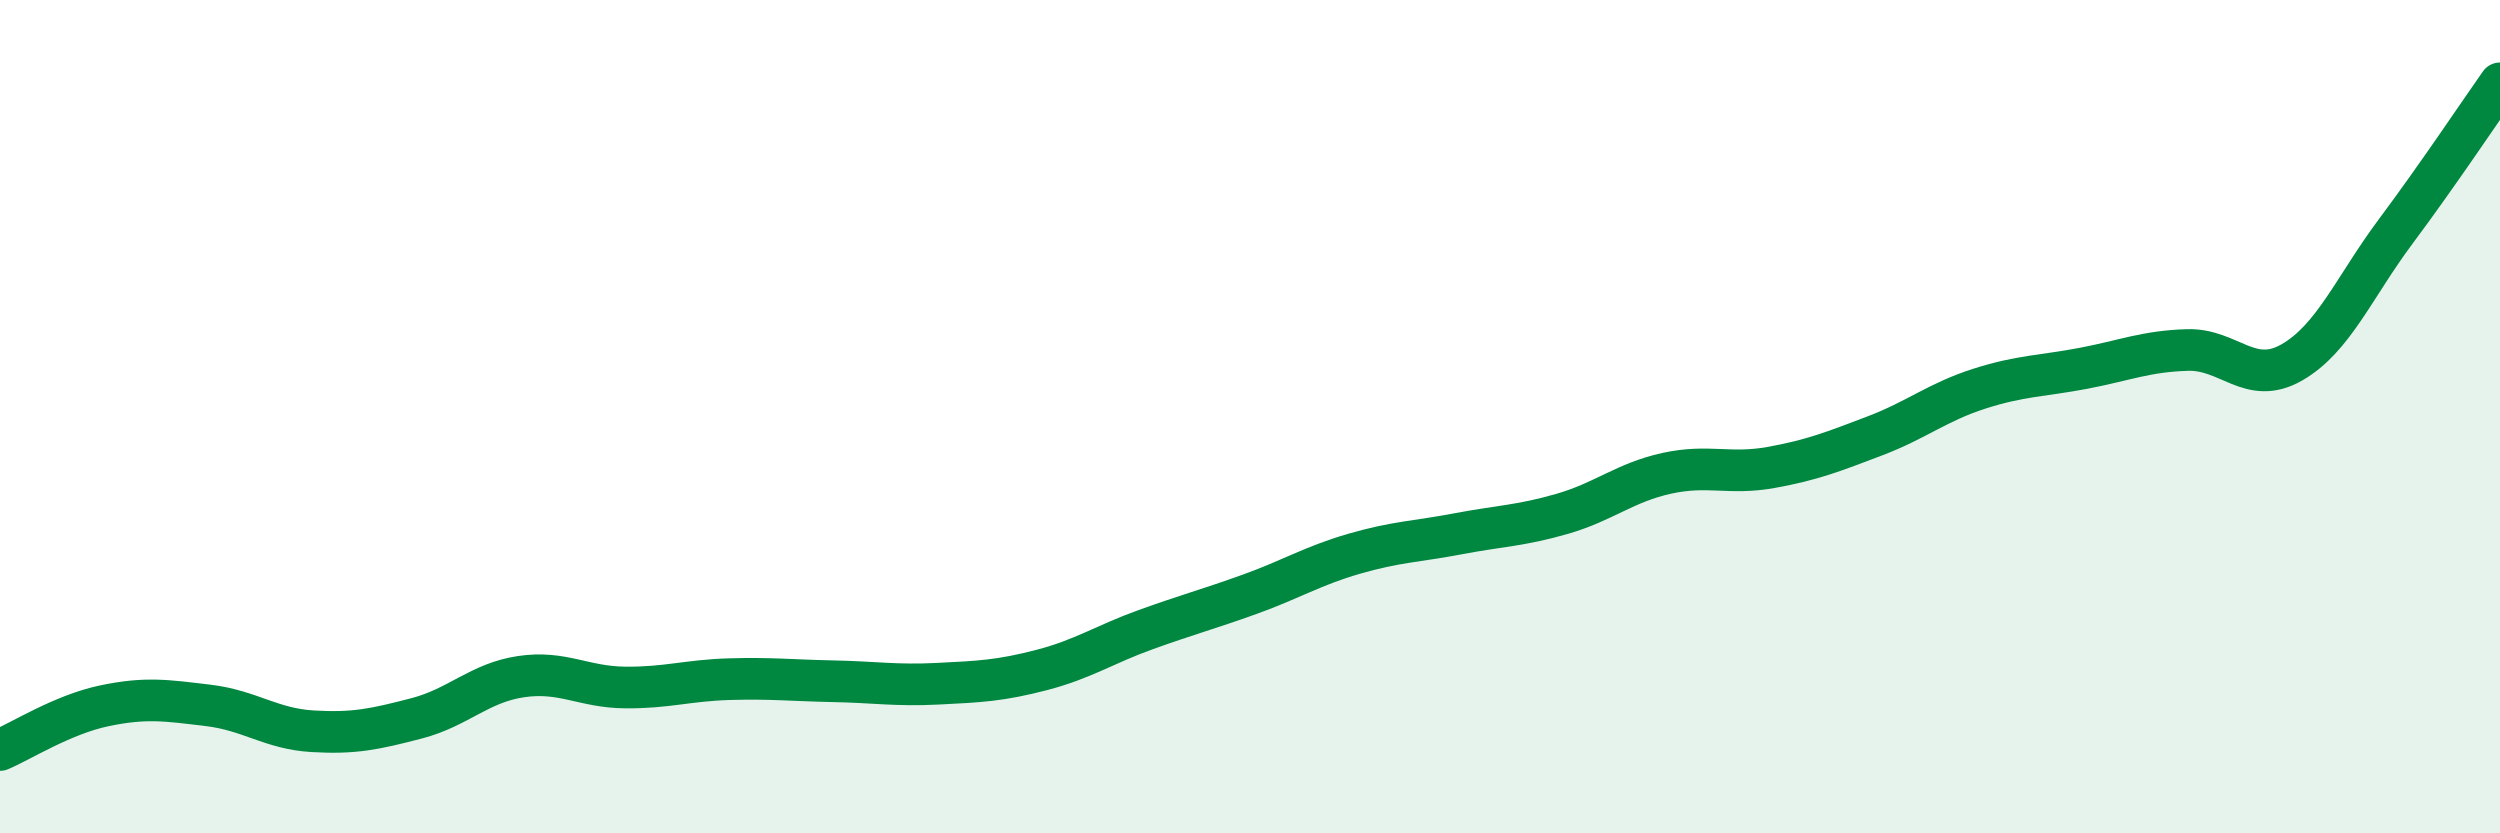
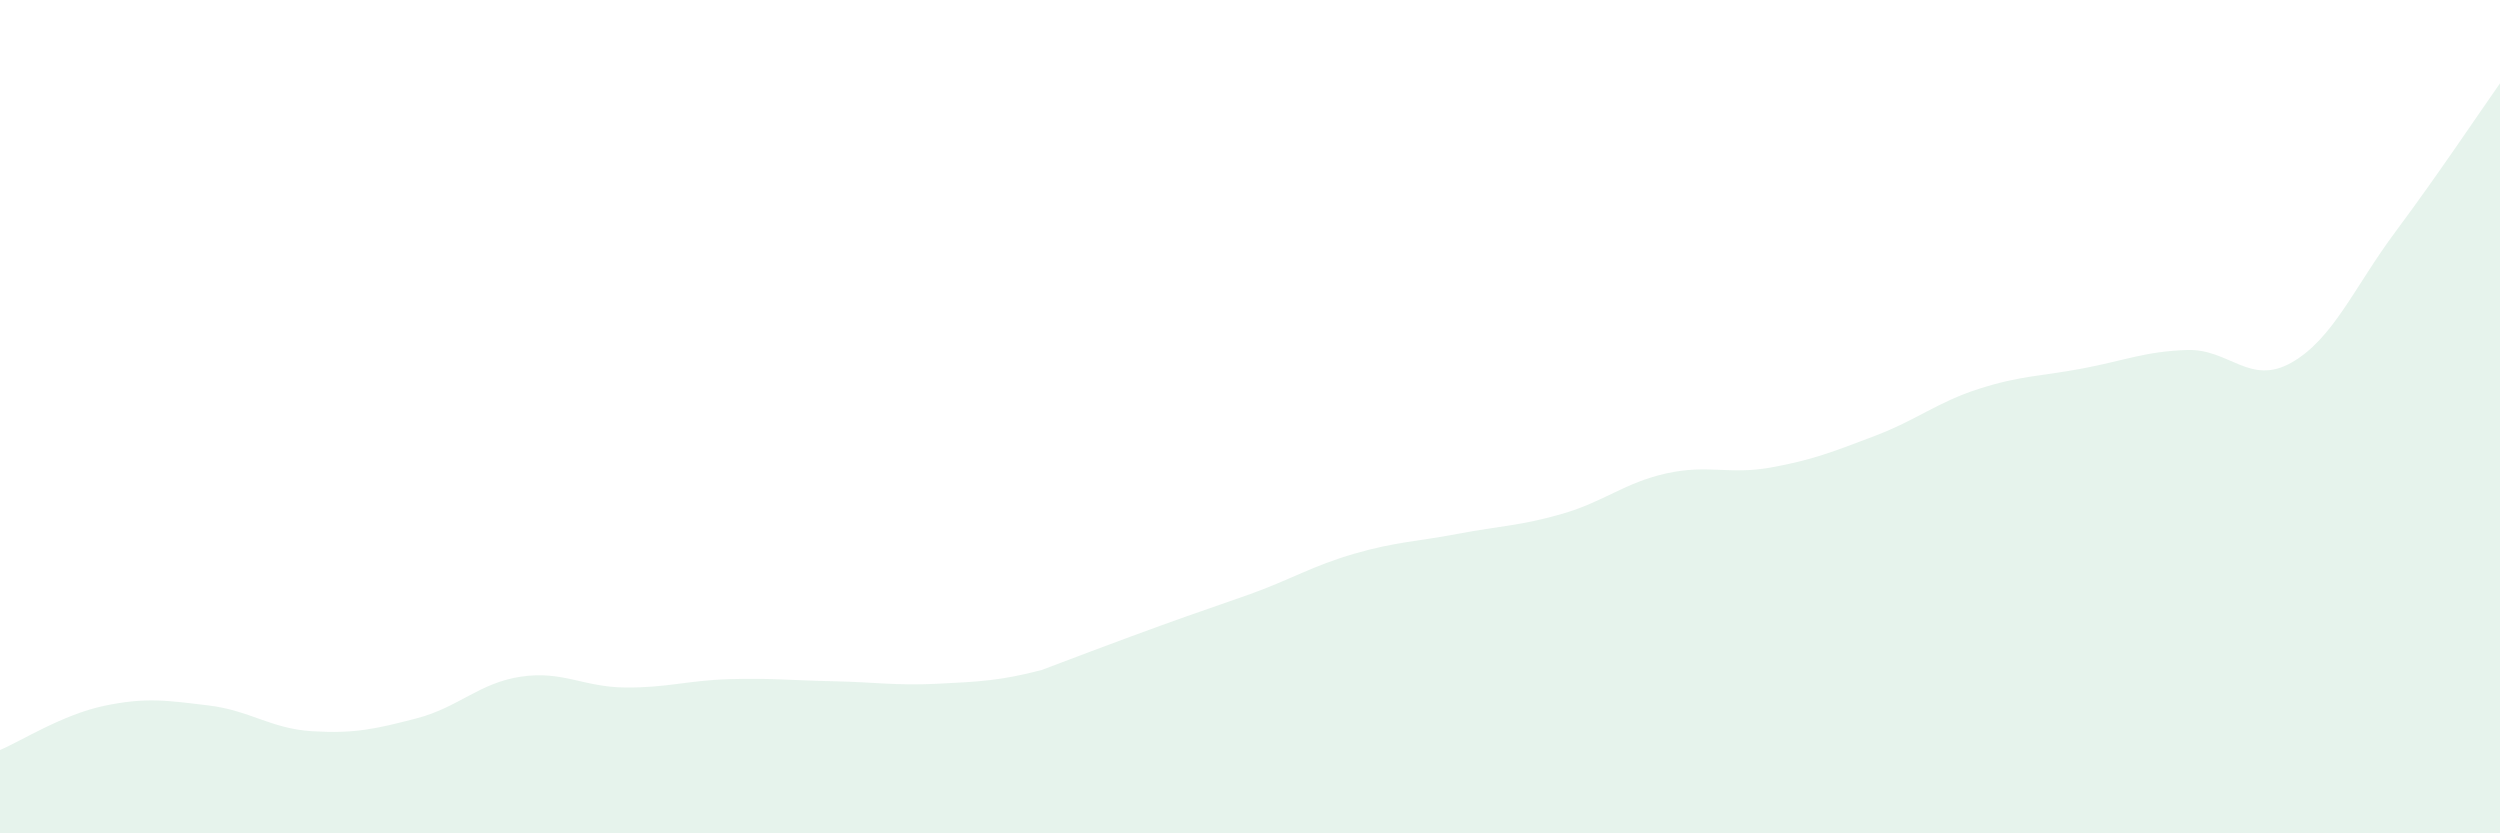
<svg xmlns="http://www.w3.org/2000/svg" width="60" height="20" viewBox="0 0 60 20">
-   <path d="M 0,18 C 0.5,17.79 1.5,17.15 2.5,16.94 C 3.5,16.73 4,16.81 5,16.93 C 6,17.05 6.5,17.49 7.5,17.55 C 8.5,17.61 9,17.5 10,17.24 C 11,16.98 11.5,16.39 12.5,16.24 C 13.5,16.09 14,16.49 15,16.5 C 16,16.51 16.5,16.33 17.5,16.3 C 18.5,16.27 19,16.33 20,16.35 C 21,16.37 21.5,16.46 22.5,16.41 C 23.5,16.36 24,16.34 25,16.08 C 26,15.82 26.5,15.47 27.5,15.11 C 28.5,14.75 29,14.62 30,14.26 C 31,13.9 31.5,13.58 32.5,13.29 C 33.5,13 34,13 35,12.81 C 36,12.62 36.5,12.62 37.5,12.33 C 38.5,12.04 39,11.58 40,11.36 C 41,11.14 41.5,11.4 42.5,11.22 C 43.5,11.04 44,10.84 45,10.46 C 46,10.08 46.5,9.65 47.5,9.33 C 48.5,9.01 49,9.03 50,8.84 C 51,8.65 51.5,8.43 52.5,8.4 C 53.5,8.37 54,9.27 55,8.7 C 56,8.13 56.5,6.89 57.5,5.55 C 58.5,4.21 59.5,2.71 60,2L60 20L0 20Z" fill="#008740" opacity="0.1" stroke-linecap="round" stroke-linejoin="round" />
-   <path d="M 0,18 C 0.5,17.79 1.5,17.15 2.5,16.94 C 3.5,16.73 4,16.81 5,16.93 C 6,17.05 6.5,17.49 7.5,17.55 C 8.5,17.61 9,17.5 10,17.24 C 11,16.98 11.5,16.39 12.5,16.24 C 13.5,16.09 14,16.49 15,16.5 C 16,16.51 16.5,16.33 17.5,16.3 C 18.5,16.27 19,16.33 20,16.35 C 21,16.37 21.5,16.46 22.5,16.41 C 23.5,16.36 24,16.34 25,16.08 C 26,15.82 26.5,15.47 27.5,15.11 C 28.5,14.75 29,14.62 30,14.26 C 31,13.9 31.5,13.58 32.5,13.29 C 33.5,13 34,13 35,12.81 C 36,12.62 36.5,12.62 37.5,12.33 C 38.5,12.04 39,11.58 40,11.36 C 41,11.14 41.5,11.4 42.5,11.22 C 43.5,11.04 44,10.84 45,10.46 C 46,10.08 46.5,9.65 47.5,9.33 C 48.5,9.01 49,9.03 50,8.84 C 51,8.65 51.5,8.43 52.5,8.4 C 53.5,8.37 54,9.27 55,8.7 C 56,8.13 56.5,6.89 57.5,5.55 C 58.5,4.21 59.5,2.71 60,2" stroke="#008740" stroke-width="1" fill="none" stroke-linecap="round" stroke-linejoin="round" />
+   <path d="M 0,18 C 0.5,17.79 1.5,17.15 2.5,16.94 C 3.5,16.73 4,16.81 5,16.93 C 6,17.05 6.5,17.49 7.5,17.55 C 8.5,17.61 9,17.5 10,17.24 C 11,16.98 11.5,16.39 12.5,16.24 C 13.5,16.09 14,16.49 15,16.5 C 16,16.51 16.5,16.33 17.5,16.3 C 18.5,16.27 19,16.33 20,16.35 C 21,16.37 21.5,16.46 22.5,16.41 C 23.5,16.36 24,16.34 25,16.08 C 28.5,14.75 29,14.62 30,14.26 C 31,13.9 31.5,13.58 32.5,13.29 C 33.5,13 34,13 35,12.81 C 36,12.62 36.5,12.62 37.5,12.33 C 38.5,12.04 39,11.58 40,11.36 C 41,11.14 41.5,11.4 42.5,11.22 C 43.5,11.04 44,10.84 45,10.46 C 46,10.08 46.5,9.65 47.5,9.33 C 48.5,9.01 49,9.03 50,8.84 C 51,8.65 51.5,8.43 52.5,8.4 C 53.5,8.37 54,9.27 55,8.7 C 56,8.13 56.5,6.89 57.5,5.55 C 58.5,4.21 59.5,2.71 60,2L60 20L0 20Z" fill="#008740" opacity="0.1" stroke-linecap="round" stroke-linejoin="round" />
</svg>